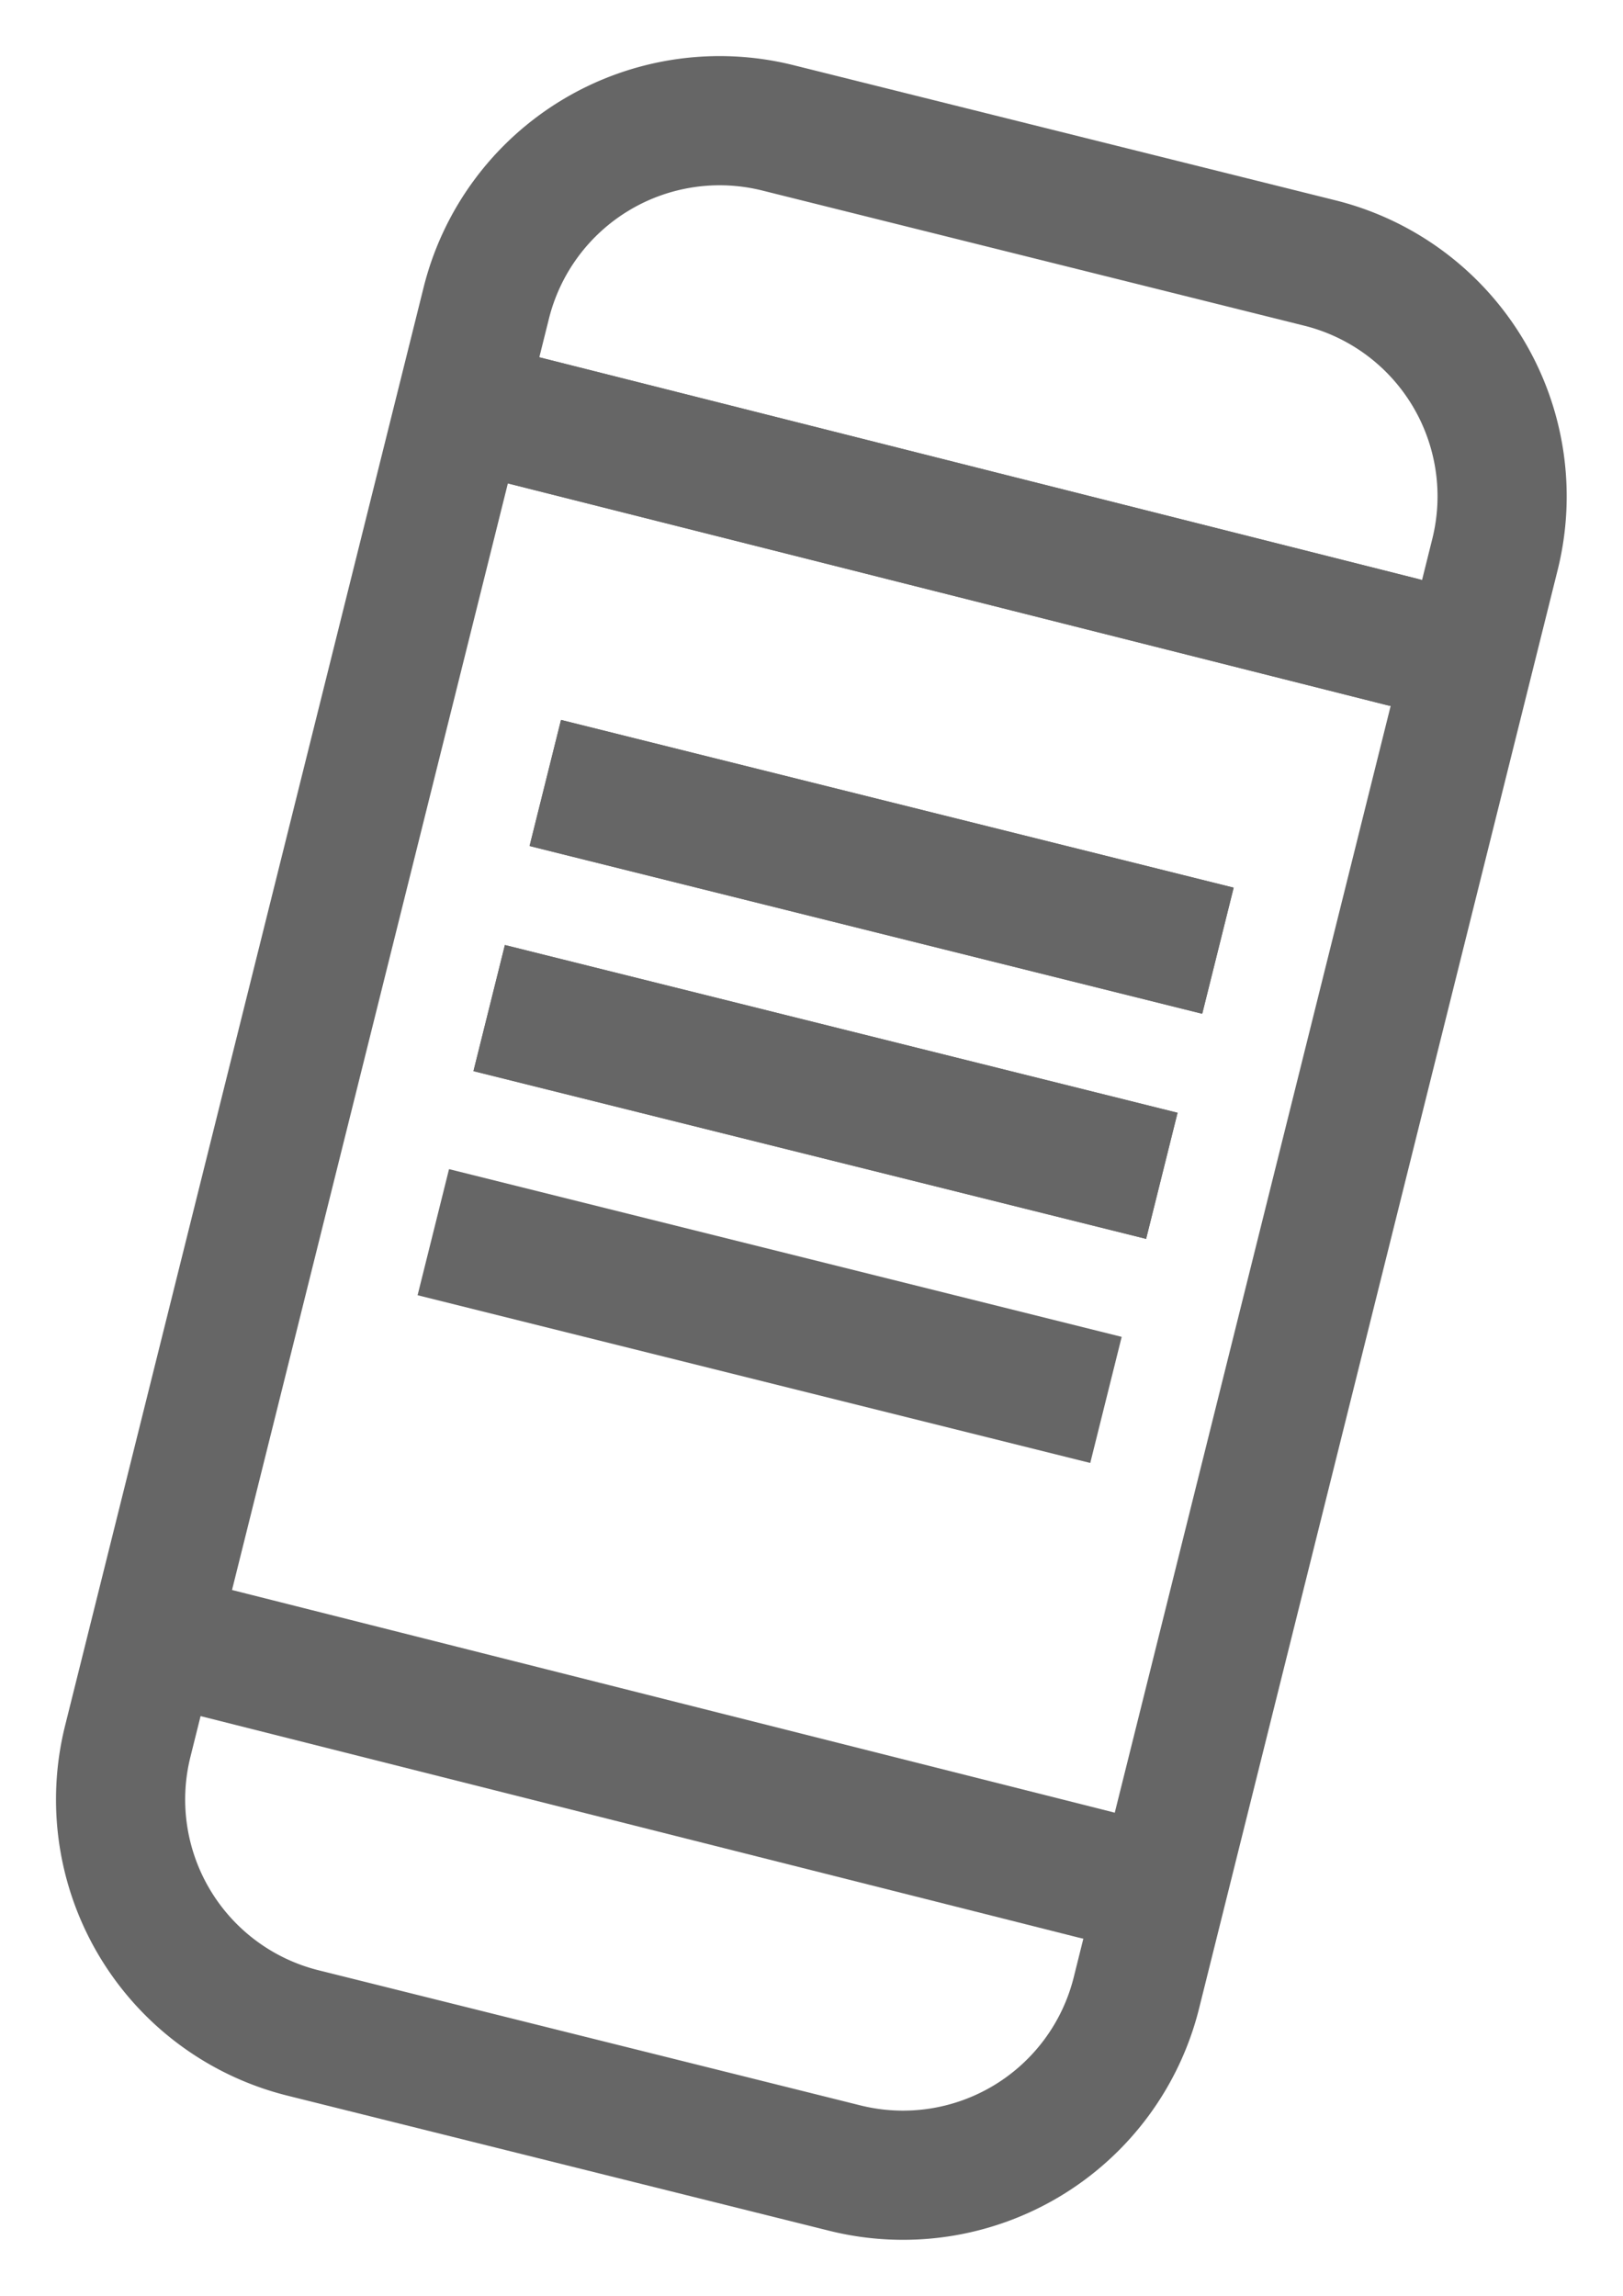
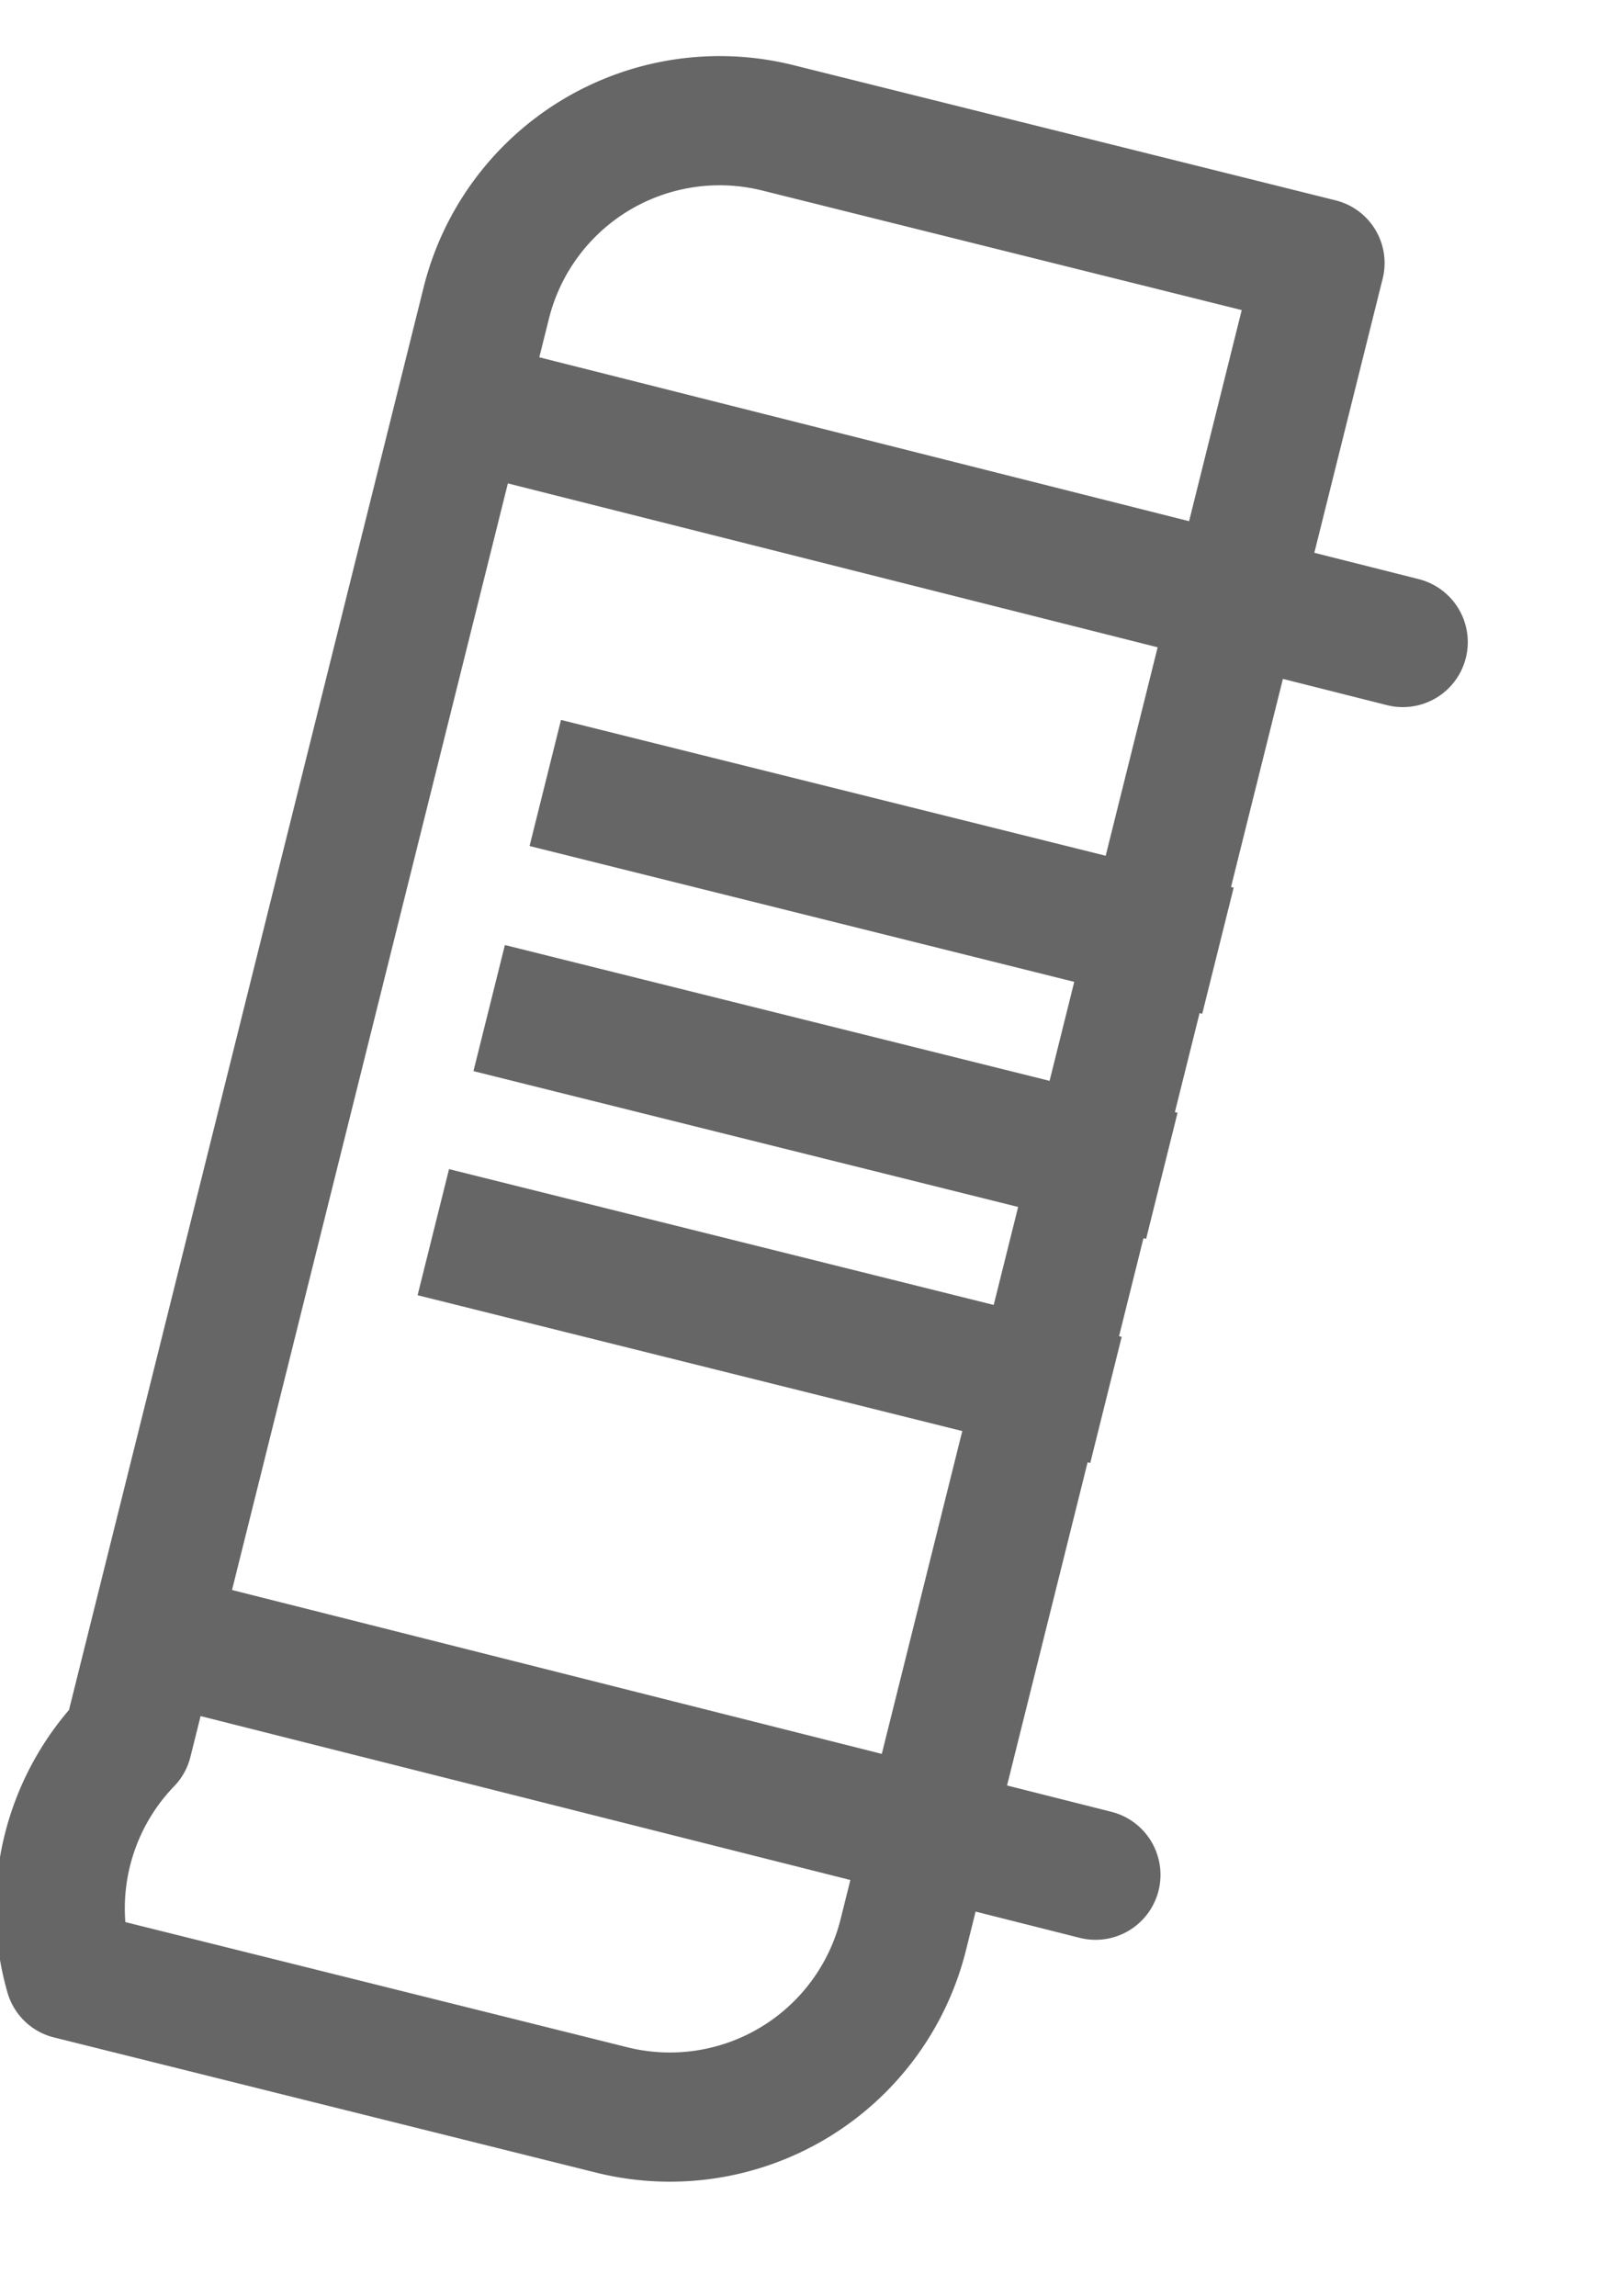
<svg xmlns="http://www.w3.org/2000/svg" width="12.49" height="17.665" viewBox="0 0 12.49 17.665" preserveAspectRatio="xMidYMid meet">
  <g id="Group_965" data-name="Group 965" transform="translate(3.868) rotate(14)" opacity="0.6">
    <g id="Group_965-2" data-name="Group 965" transform="translate(0 0)">
-       <path id="Rectangle_557" data-name="Rectangle 557" d="M1.851,0h4.3A1.85,1.85,0,0,1,8,1.85V13.256a1.851,1.851,0,0,1-1.851,1.851h-4.3A1.851,1.851,0,0,1,0,13.256V1.851A1.851,1.851,0,0,1,1.851,0Z" transform="translate(0.442 0.442)" fill="none" stroke="currentColor" stroke-linecap="round" stroke-linejoin="round" stroke-width="0.994" />
-       <line id="Line_293" data-name="Line 293" x2="7.03" y2="0.019" transform="translate(0.887 3.099)" fill="none" stroke="currentColor" stroke-linecap="round" stroke-linejoin="round" stroke-width="1" />
+       <path id="Rectangle_557" data-name="Rectangle 557" d="M1.851,0h4.3V13.256a1.851,1.851,0,0,1-1.851,1.851h-4.3A1.851,1.851,0,0,1,0,13.256V1.851A1.851,1.851,0,0,1,1.851,0Z" transform="translate(0.442 0.442)" fill="none" stroke="currentColor" stroke-linecap="round" stroke-linejoin="round" stroke-width="0.994" />
      <line id="Line_294" data-name="Line 294" x2="7.03" y2="0.019" transform="translate(0.887 3.099)" fill="none" stroke="currentColor" stroke-linecap="round" stroke-linejoin="round" stroke-width="1" />
      <line id="Line_295" data-name="Line 295" x2="7.03" y2="0.019" transform="translate(0.887 12.874)" fill="none" stroke="currentColor" stroke-linecap="round" stroke-linejoin="round" stroke-width="1" />
      <line id="Line_296" data-name="Line 296" x2="5.335" transform="translate(1.776 5.766)" fill="#fff" stroke="currentColor" stroke-width="1" />
-       <line id="Line_297" data-name="Line 297" x2="5.335" transform="translate(1.776 5.766)" fill="none" stroke="currentColor" stroke-miterlimit="10" stroke-width="1" />
-       <line id="Line_298" data-name="Line 298" x2="5.335" transform="translate(1.776 7.551)" fill="#fff" stroke="currentColor" stroke-width="1" />
      <line id="Line_299" data-name="Line 299" x2="5.335" transform="translate(1.776 7.551)" fill="none" stroke="currentColor" stroke-miterlimit="10" stroke-width="1" />
      <line id="Line_300" data-name="Line 300" x2="5.335" transform="translate(1.776 9.328)" fill="#fff" stroke="currentColor" stroke-width="1" />
    </g>
  </g>
</svg>